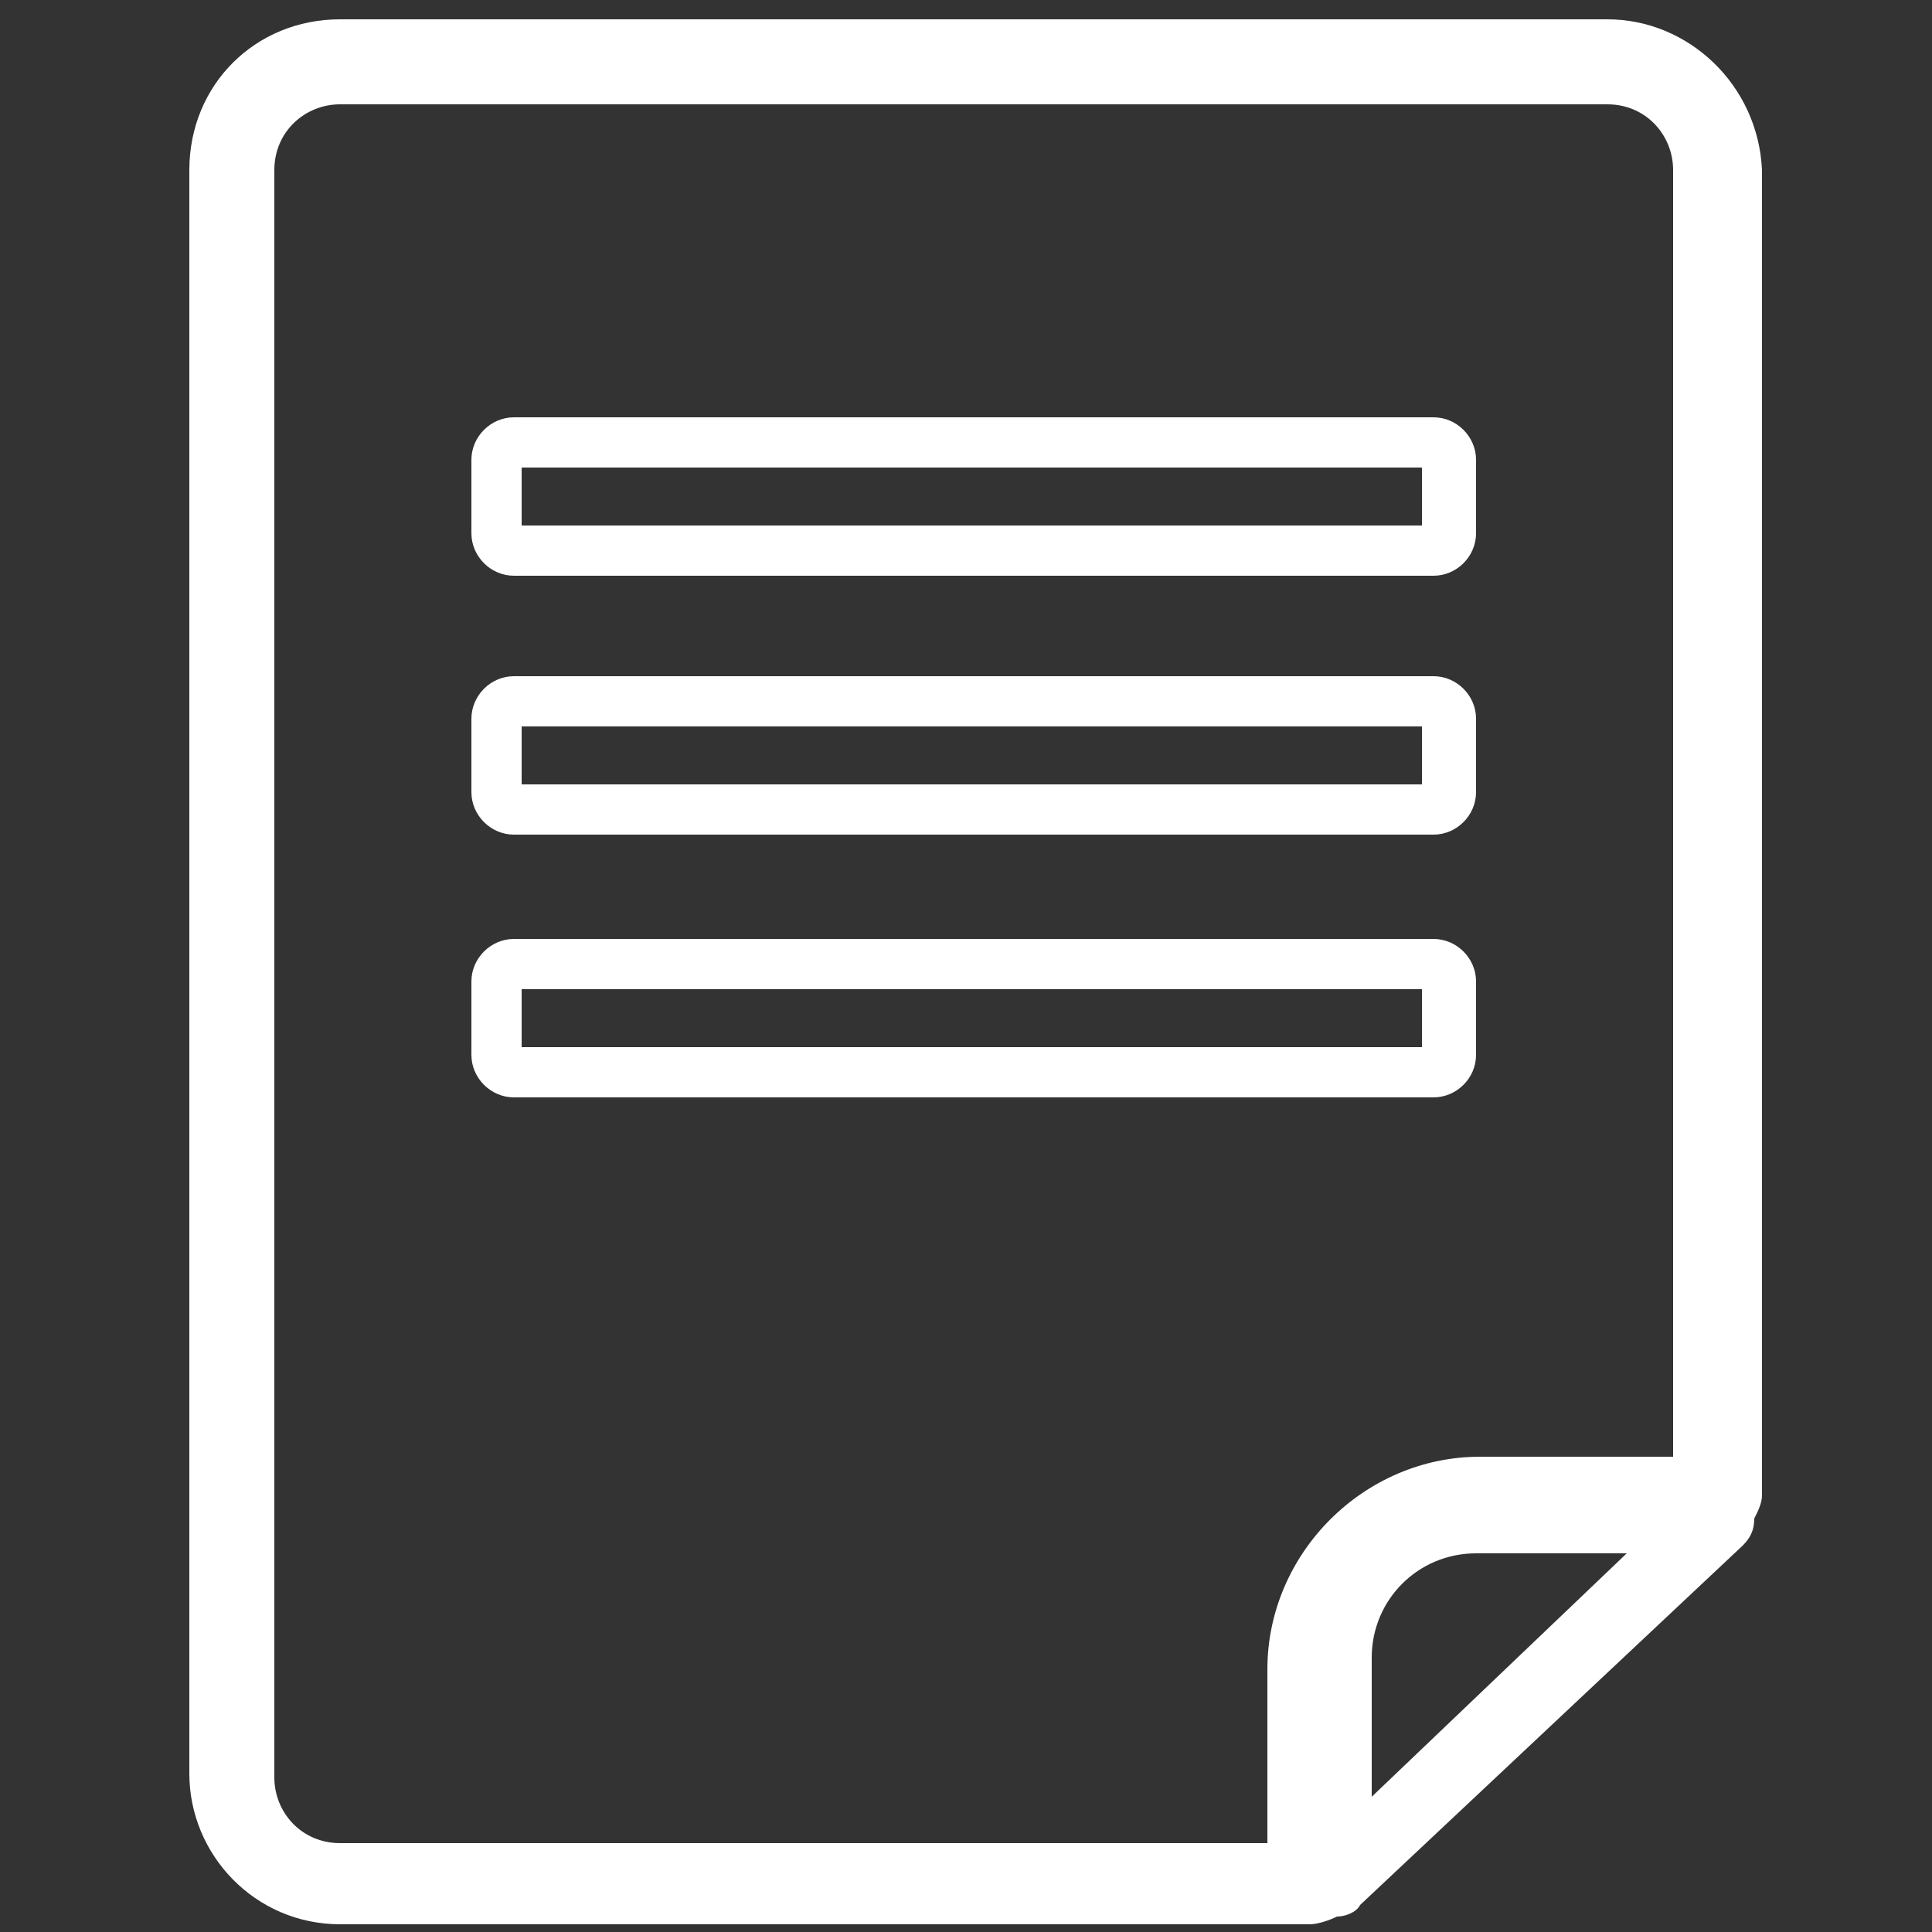
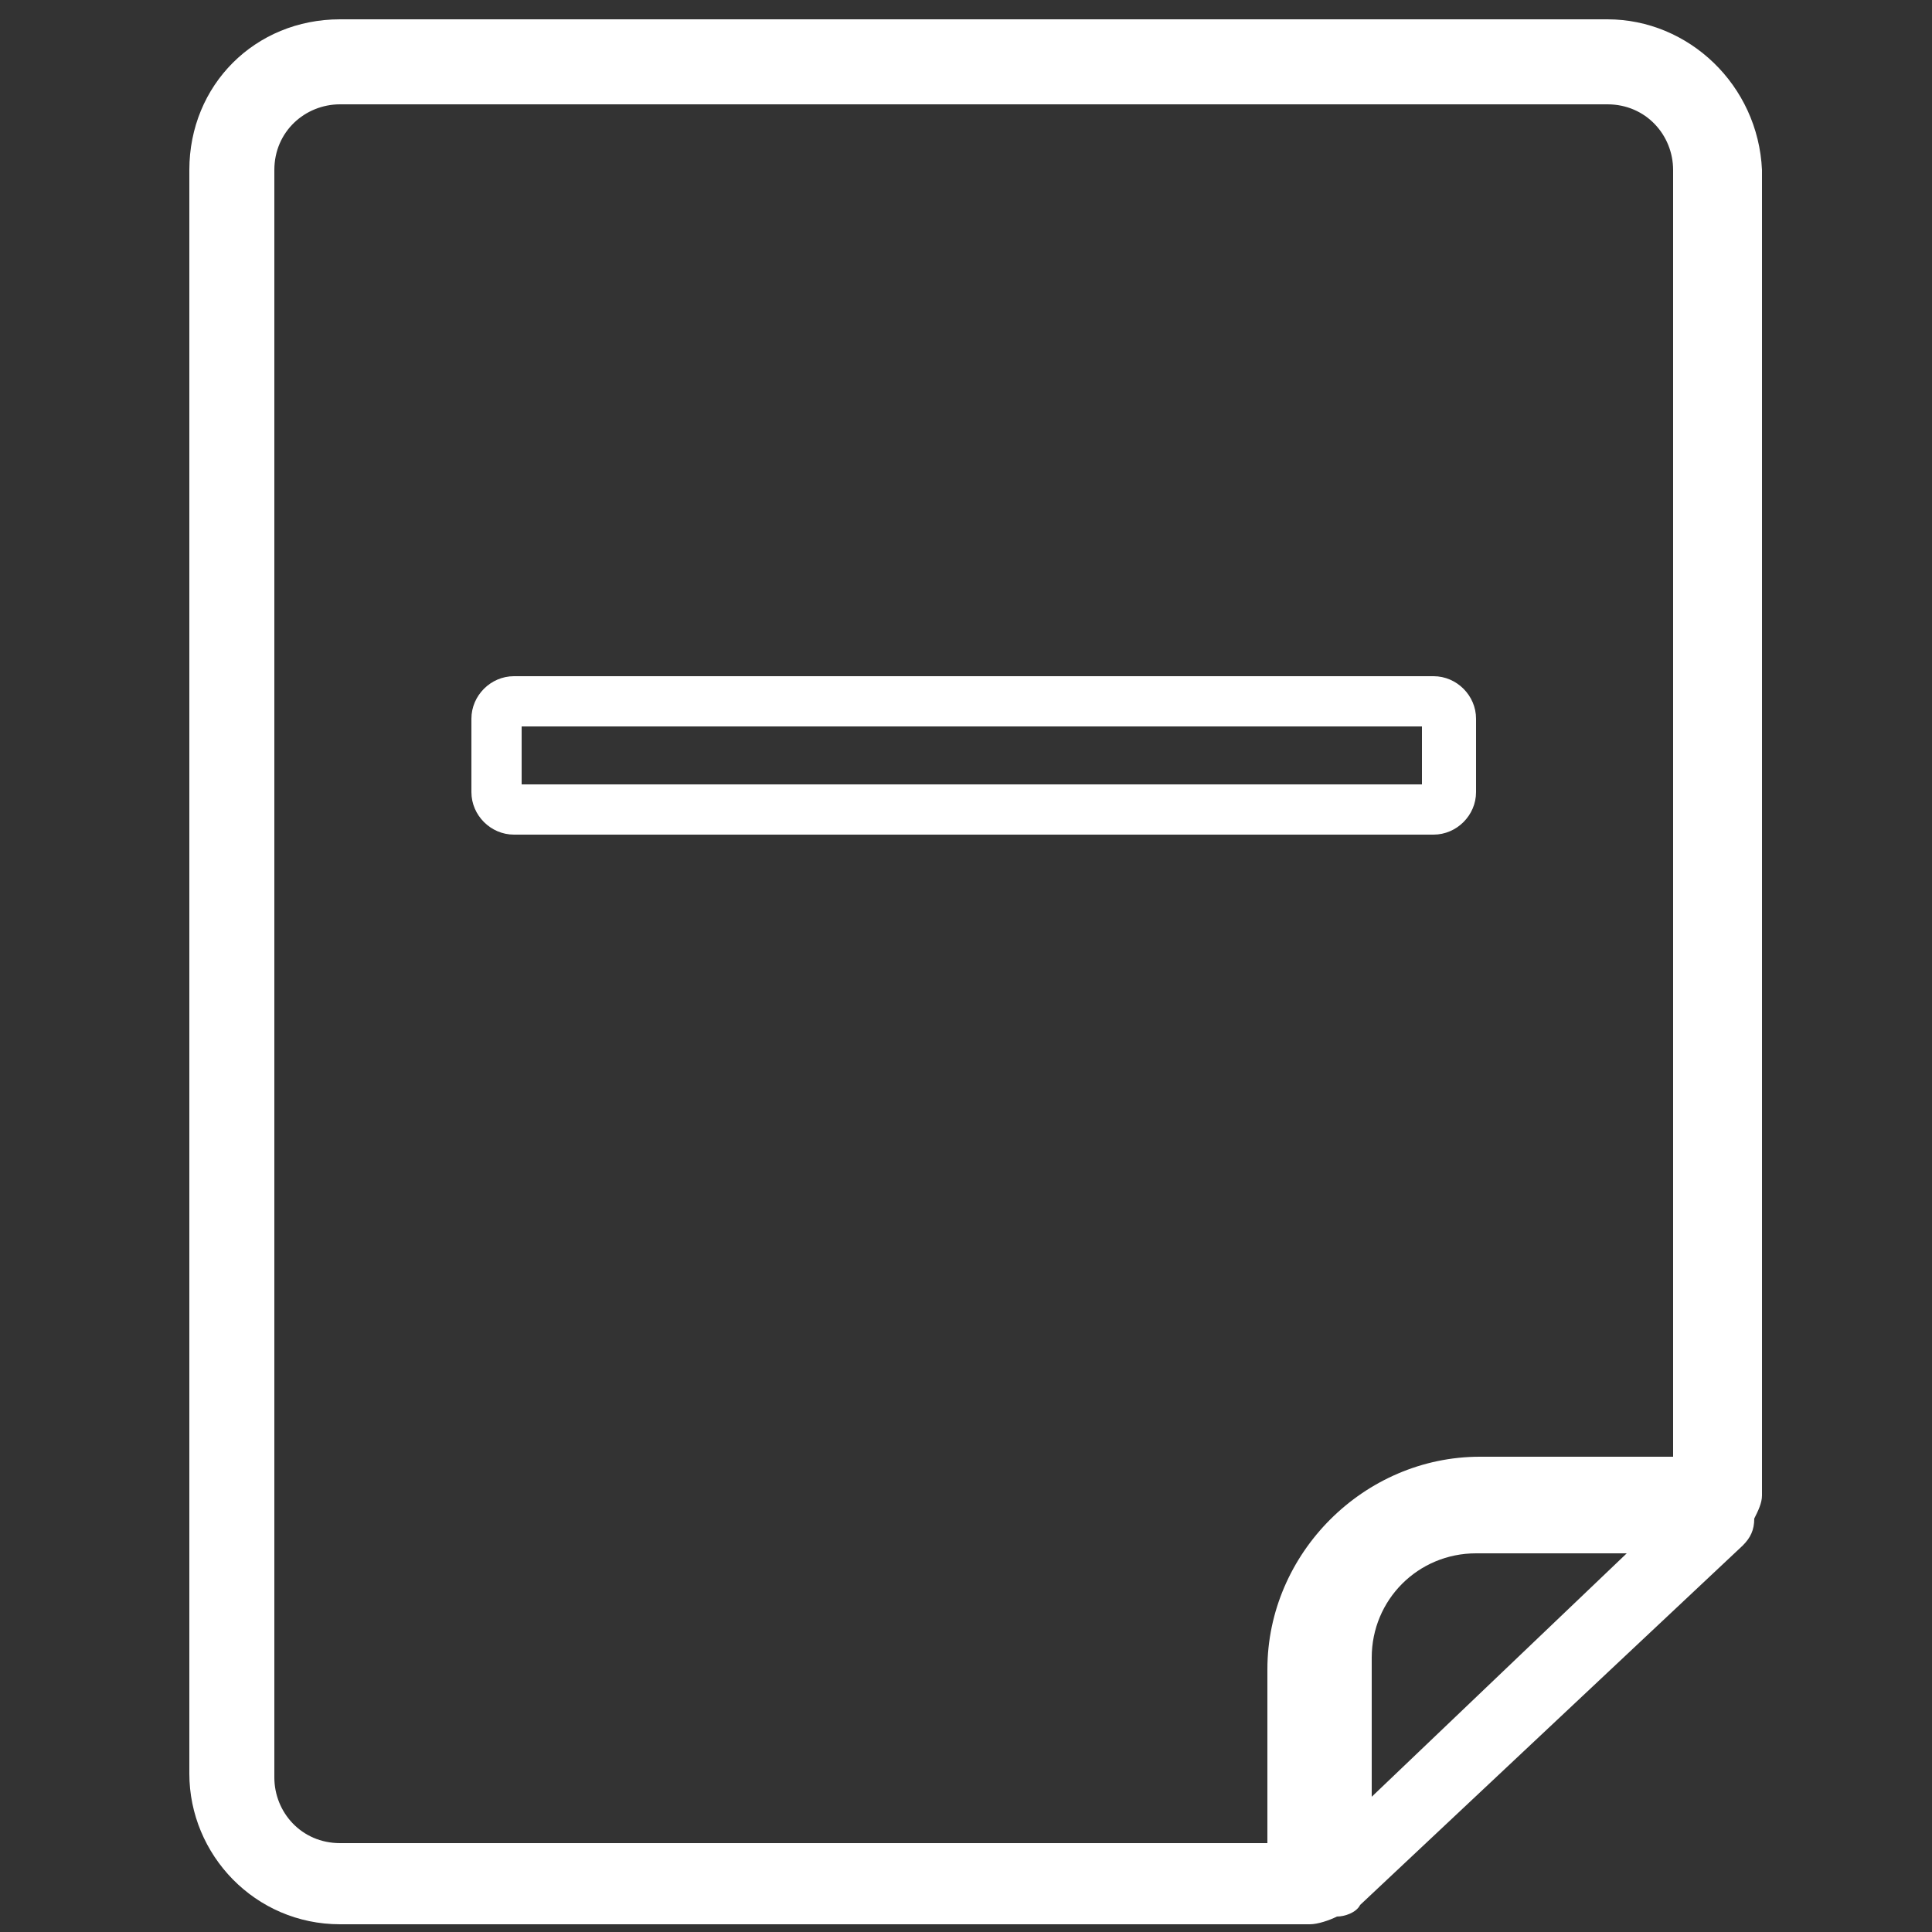
<svg xmlns="http://www.w3.org/2000/svg" version="1.1" id="Capa_1" x="0px" y="0px" viewBox="0 0 50 50" style="enable-background:new 0 0 50 50;" xml:space="preserve">
  <rect x="0" y="0" width="50" height="50" fill="#333333" stroke="none" />
  <style type="text/css">
	.st0{fill:#FFFFFF;}
</style>
  <g id="XMLID_28031_">
    <path id="XMLID_28041_" class="st0" d="M34.6,49.6L34.6,49.6c0.2,0,0.5-0.1,0.6-0.3l9.9-9.3c0.2-0.2,0.3-0.4,0.3-0.7   c0.1-0.2,0.2-0.4,0.2-0.6V4.4c-0.1-2.2-1.9-3.9-4-3.9H8.8c-2.2,0-3.9,1.7-3.9,3.9v41.5c0,2.1,1.7,3.9,3.9,3.9h25.1   C34.1,49.8,34.4,49.7,34.6,49.6z M35.5,46.5v-3.6c0-1.5,1.2-2.7,2.7-2.7h3.9L35.5,46.5z M32.8,47.7h-24c-1,0-1.7-0.8-1.7-1.7V4.4   c0-1,0.8-1.7,1.7-1.7h32.8c1,0,1.7,0.8,1.7,1.7v33.3h-5c-3,0-5.5,2.5-5.5,5.5V47.7z" />
-     <path id="XMLID_28038_" class="st0" d="M13.3,14.9h23.8c0.6,0,1.1-0.5,1.1-1.1v-1.9c0-0.6-0.5-1.1-1.1-1.1H13.3   c-0.6,0-1.1,0.5-1.1,1.1v1.9C12.2,14.4,12.7,14.9,13.3,14.9z M13.5,12.1h23.3v1.5H13.5V12.1z" />
    <path id="XMLID_28035_" class="st0" d="M13.3,21.6h23.8c0.6,0,1.1-0.5,1.1-1.1v-1.9c0-0.6-0.5-1.1-1.1-1.1H13.3   c-0.6,0-1.1,0.5-1.1,1.1v1.9C12.2,21.1,12.7,21.6,13.3,21.6z M13.5,18.8h23.3v1.5H13.5V18.8z" />
-     <path id="XMLID_28032_" class="st0" d="M38.2,27.3v-1.9c0-0.6-0.5-1.1-1.1-1.1H13.3c-0.6,0-1.1,0.5-1.1,1.1v1.9   c0,0.6,0.5,1.1,1.1,1.1h23.8C37.7,28.4,38.2,27.9,38.2,27.3z M36.9,27.1H13.5v-1.5h23.3v1.5H36.9z" />
  </g>
</svg>